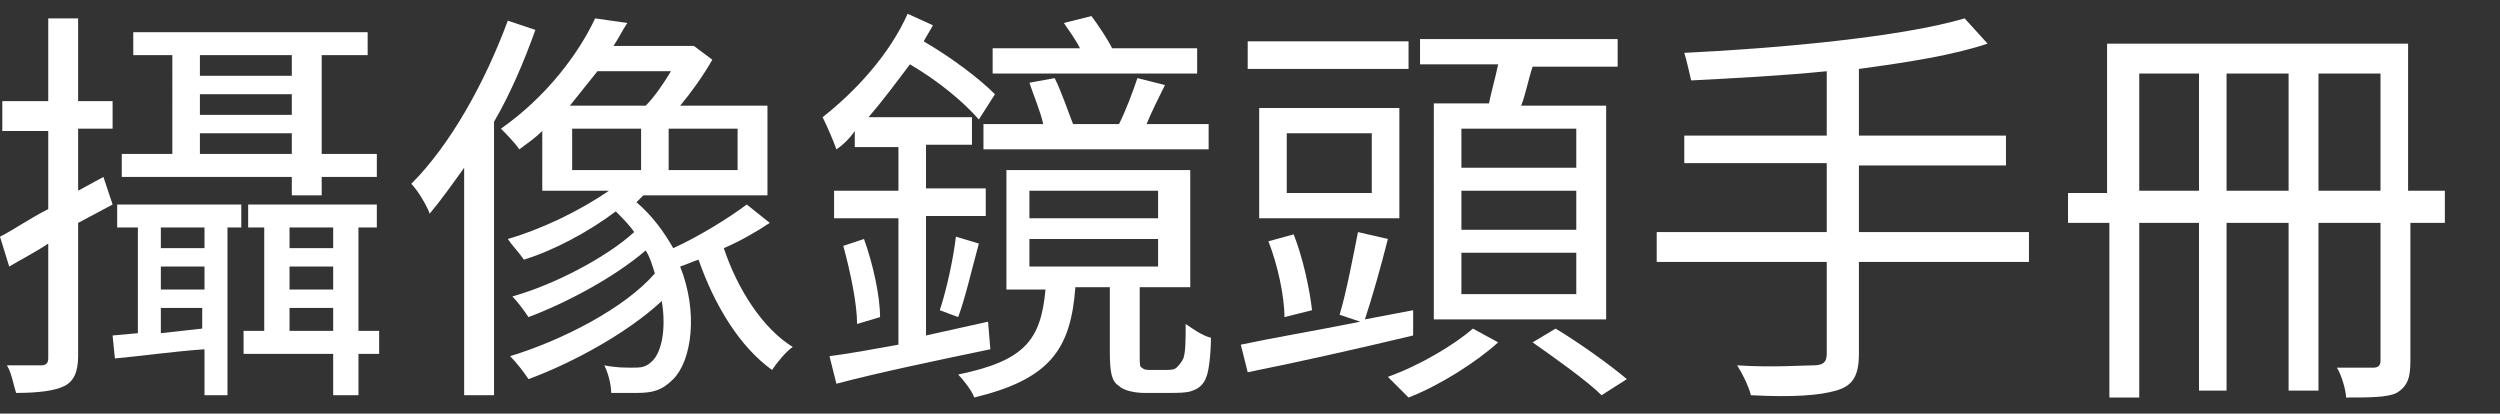
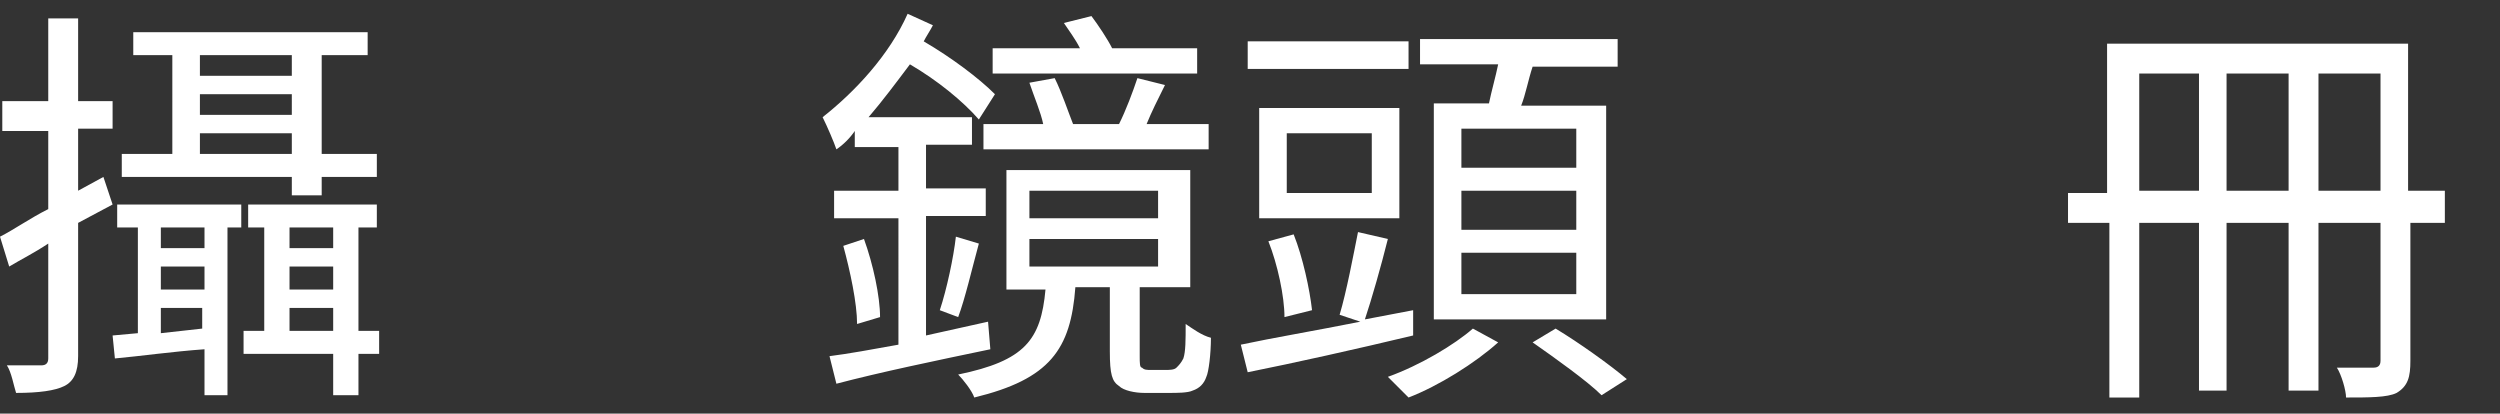
<svg xmlns="http://www.w3.org/2000/svg" version="1.1" id="Layer_1" x="0px" y="0px" viewBox="0 0 108.8 18" style="enable-background:new 0 0 108.8 18;" xml:space="preserve">
  <rect x="0" y="0" width="108.8" height="18" fill="#333333" stroke="none" />
  <style type="text/css">
	.st0{fill:#FFFFFF;}
</style>
  <g>
    <g>
      <path class="st0" d="M3.4,9.7v5.8c0,0.7-0.2,1.1-0.6,1.3c-0.4,0.2-1.1,0.3-2.1,0.3c-0.1-0.3-0.2-0.9-0.4-1.2c0.7,0,1.4,0,1.5,0    c0.2,0,0.3-0.1,0.3-0.3v-5c-0.6,0.4-1.2,0.7-1.7,1L0,10.3C0.6,10,1.3,9.5,2.1,9.1V5.7h-2V4.4h2V0.8h1.3v3.6h1.5v1.2H3.4v2.7    l1.1-0.6l0.4,1.2L3.4,9.7z M5.1,8.9h5.4v1H9.9v7.3h-1v-2c-1.4,0.1-2.8,0.3-3.9,0.4l-0.1-1l1.1-0.1V9.9H5.1V8.9z M12.7,7.7H5.3v-1    h2.2V2.4H5.8v-1h10.2v1H14v4.3h2.4v1H14v0.8h-1.3V7.7z M8.8,9.9H7v0.9h1.9V9.9z M8.8,11.6H7v1h1.9V11.6z M8.8,14.3v-0.9H7v1.1    L8.8,14.3z M8.7,2.4v0.9h4V2.4H8.7z M8.7,5h4V4.1h-4V5z M12.7,6.7V5.8h-4v0.9H12.7z M16.5,15.4h-0.9v1.8h-1.1v-1.8h-3.9v-1h0.9    V9.9h-0.7v-1h5.6v1h-0.8v4.5h0.9V15.4z M12.6,9.9v0.9h1.9V9.9H12.6z M12.6,12.6h1.9v-1h-1.9V12.6z M14.5,14.4v-1h-1.9v1H14.5z" />
-       <path class="st0" d="M23.3,1.3c-0.5,1.4-1.1,2.8-1.8,4v11.9h-1.3V7.3c-0.5,0.7-1,1.4-1.5,2c-0.1-0.3-0.5-1-0.8-1.3    c1.7-1.7,3.2-4.4,4.2-7.1L23.3,1.3z M33.5,9.7c-0.6,0.4-1.3,0.8-2,1.1c0.6,1.8,1.7,3.5,3,4.3c-0.3,0.2-0.7,0.7-0.9,1    c-1.4-1-2.5-2.8-3.2-4.8c-0.3,0.1-0.5,0.2-0.8,0.3c0.8,2,0.5,4.1-0.3,4.9c-0.5,0.5-0.9,0.6-1.6,0.6c-0.3,0-0.7,0-1.1,0    c0-0.3-0.1-0.8-0.3-1.2c0.5,0.1,0.9,0.1,1.2,0.1c0.4,0,0.6,0,0.9-0.3c0.4-0.4,0.6-1.4,0.4-2.6c-1.5,1.4-3.9,2.7-5.8,3.4    c-0.2-0.3-0.5-0.7-0.8-1c2.3-0.7,5-2.1,6.3-3.6c-0.1-0.3-0.2-0.7-0.4-1c-1.4,1.2-3.5,2.3-5.1,2.9c-0.2-0.3-0.5-0.7-0.7-0.9    c1.8-0.5,4.1-1.7,5.3-2.8c-0.2-0.3-0.5-0.6-0.8-0.9c-1.2,0.9-2.7,1.7-4,2.1c-0.2-0.3-0.5-0.6-0.7-0.9c1.4-0.4,3.1-1.2,4.4-2.1    h-2.9V5.7c-0.3,0.3-0.6,0.5-1,0.8c-0.2-0.3-0.6-0.7-0.8-0.9c2-1.4,3.4-3.3,4.1-4.8L27.3,1c-0.2,0.3-0.4,0.7-0.6,1h3.2L30.2,2    l0.8,0.6c-0.4,0.7-0.9,1.4-1.4,2h3.8v3.9H28c-0.1,0.1-0.2,0.2-0.3,0.3c0.7,0.6,1.2,1.3,1.6,2c1.1-0.5,2.4-1.3,3.2-1.9L33.5,9.7z     M26,3.1c-0.4,0.5-0.8,1-1.2,1.5h3.3c0.4-0.4,0.8-1,1.1-1.5H26z M24.9,7.4h3V5.6h-3V7.4z M32.1,5.6h-3v1.8h3V5.6z" />
      <path class="st0" d="M43.1,15.2c-2.4,0.5-4.8,1-6.7,1.5l-0.3-1.2c0.8-0.1,1.9-0.3,3-0.5V9.5h-2.8V8.3h2.8V6.4h-1.9V5.7    C37,6,36.7,6.3,36.4,6.5c-0.1-0.3-0.4-1-0.6-1.4c1.4-1.1,2.9-2.7,3.7-4.5l1.1,0.5c-0.1,0.2-0.3,0.5-0.4,0.7    c1.2,0.7,2.4,1.6,3.1,2.3l-0.7,1.1c-0.7-0.8-1.8-1.7-3-2.4c-0.6,0.8-1.2,1.6-1.8,2.3h4.5v1.2h-2v1.9h2.6v1.2h-2.6v5.2    c0.9-0.2,1.8-0.4,2.7-0.6L43.1,15.2z M37.6,10.4c0.4,1.1,0.7,2.5,0.7,3.4l-1,0.3c0-0.9-0.3-2.3-0.6-3.4L37.6,10.4z M40.9,13.5    c0.3-0.9,0.6-2.3,0.7-3.2l1,0.3c-0.3,1.1-0.6,2.4-0.9,3.2L40.9,13.5z M50.7,16.1c0.2,0,0.4,0,0.5-0.1c0.1-0.1,0.2-0.2,0.3-0.4    c0.1-0.3,0.1-0.8,0.1-1.5c0.3,0.2,0.7,0.5,1.1,0.6c0,0.7-0.1,1.5-0.2,1.7c-0.1,0.3-0.3,0.5-0.6,0.6c-0.2,0.1-0.7,0.1-1,0.1h-1.1    c-0.4,0-0.9-0.1-1.1-0.3c-0.3-0.2-0.4-0.5-0.4-1.5v-2.8h-1.5c-0.2,2.7-1.1,4-4.4,4.8c-0.1-0.3-0.5-0.8-0.7-1    c2.9-0.6,3.6-1.5,3.8-3.7h-1.7V7.4h8v5.1h-2.2v3c0,0.3,0,0.5,0.1,0.5c0.1,0.1,0.2,0.1,0.4,0.1H50.7z M42.7,5.4h2.7    c-0.1-0.5-0.4-1.2-0.6-1.8l1.1-0.2c0.3,0.6,0.6,1.5,0.8,2h2c0.3-0.6,0.6-1.4,0.8-2l1.2,0.3c-0.3,0.6-0.6,1.2-0.8,1.7h2.7v1.1h-9.8    V5.4z M52.1,3.2h-8.9V2.1H47c-0.2-0.4-0.5-0.8-0.7-1.1l1.2-0.3c0.3,0.4,0.7,1,0.9,1.4h3.7V3.2z M44.8,9.5h5.6V8.3h-5.6V9.5z     M44.8,11.6h5.6v-1.2h-5.6V11.6z" />
      <path class="st0" d="M61.5,14.6c-2.5,0.6-5.2,1.2-7.2,1.6L54,15c1.4-0.3,3.2-0.6,5.2-1l-0.9-0.3c0.3-1,0.6-2.6,0.8-3.6l1.3,0.3    c-0.3,1.2-0.7,2.6-1,3.5l2.1-0.4L61.5,14.6z M61.3,3h-7V1.8h7V3z M60.9,9.5h-6.1V4.7h6.1V9.5z M55.9,13.8c0-0.9-0.3-2.3-0.7-3.3    l1.1-0.3c0.4,1,0.7,2.4,0.8,3.3L55.9,13.8z M59.7,5.8h-3.7v2.6h3.7V5.8z M65.2,14.9c-1,0.9-2.6,1.9-3.9,2.4    c-0.2-0.2-0.6-0.6-0.9-0.9c1.4-0.5,2.9-1.4,3.7-2.1L65.2,14.9z M64.8,4.5c0.1-0.5,0.3-1.2,0.4-1.7h-3.4V1.7h8.6v1.2h-3.7    c-0.2,0.6-0.3,1.2-0.5,1.7h3.7v9.3h-7.5V4.5H64.8z M68.6,5.6h-5v1.7h5V5.6z M68.6,8.3h-5V10h5V8.3z M68.6,11h-5v1.8h5V11z     M67.7,14.3c1,0.6,2.4,1.6,3.1,2.2l-1.1,0.7c-0.6-0.6-2-1.6-3-2.3L67.7,14.3z" />
-       <path class="st0" d="M88.3,11.4h-7.4v4c0,1-0.3,1.4-1,1.6c-0.7,0.2-1.8,0.3-3.7,0.2c-0.1-0.4-0.4-1-0.6-1.3c1.5,0.1,2.9,0,3.3,0    c0.4,0,0.6-0.1,0.6-0.5v-4h-7.4v-1.3h7.4V7.1h-6.2V5.9h6.2V3.1c-2,0.2-4,0.3-5.9,0.4c-0.1-0.4-0.2-0.9-0.3-1.2    c4.2-0.2,9.5-0.7,12.2-1.5l1,1.1C85,2.4,83.1,2.7,80.9,3v2.9h6.4v1.3h-6.4v2.9h7.4V11.4z" />
      <path class="st0" d="M106.5,9.7h-1.6v6c0,0.7-0.1,1.1-0.6,1.4c-0.4,0.2-1.2,0.2-2.2,0.2c0-0.3-0.2-1-0.4-1.3c0.7,0,1.4,0,1.6,0    c0.2,0,0.3-0.1,0.3-0.3v-6h-2.7V17h-1.3V9.7h-2.7V17h-1.2V9.7h-2.6v7.6h-1.3V9.7H90V8.4h1.7V1.9h13.1v6.4h1.6V9.7z M95.7,8.4V3.2    h-2.6v5.1H95.7z M99.6,8.4V3.2h-2.7v5.1H99.6z M103.6,8.4V3.2h-2.7v5.1H103.6z" />
    </g>
  </g>
</svg>